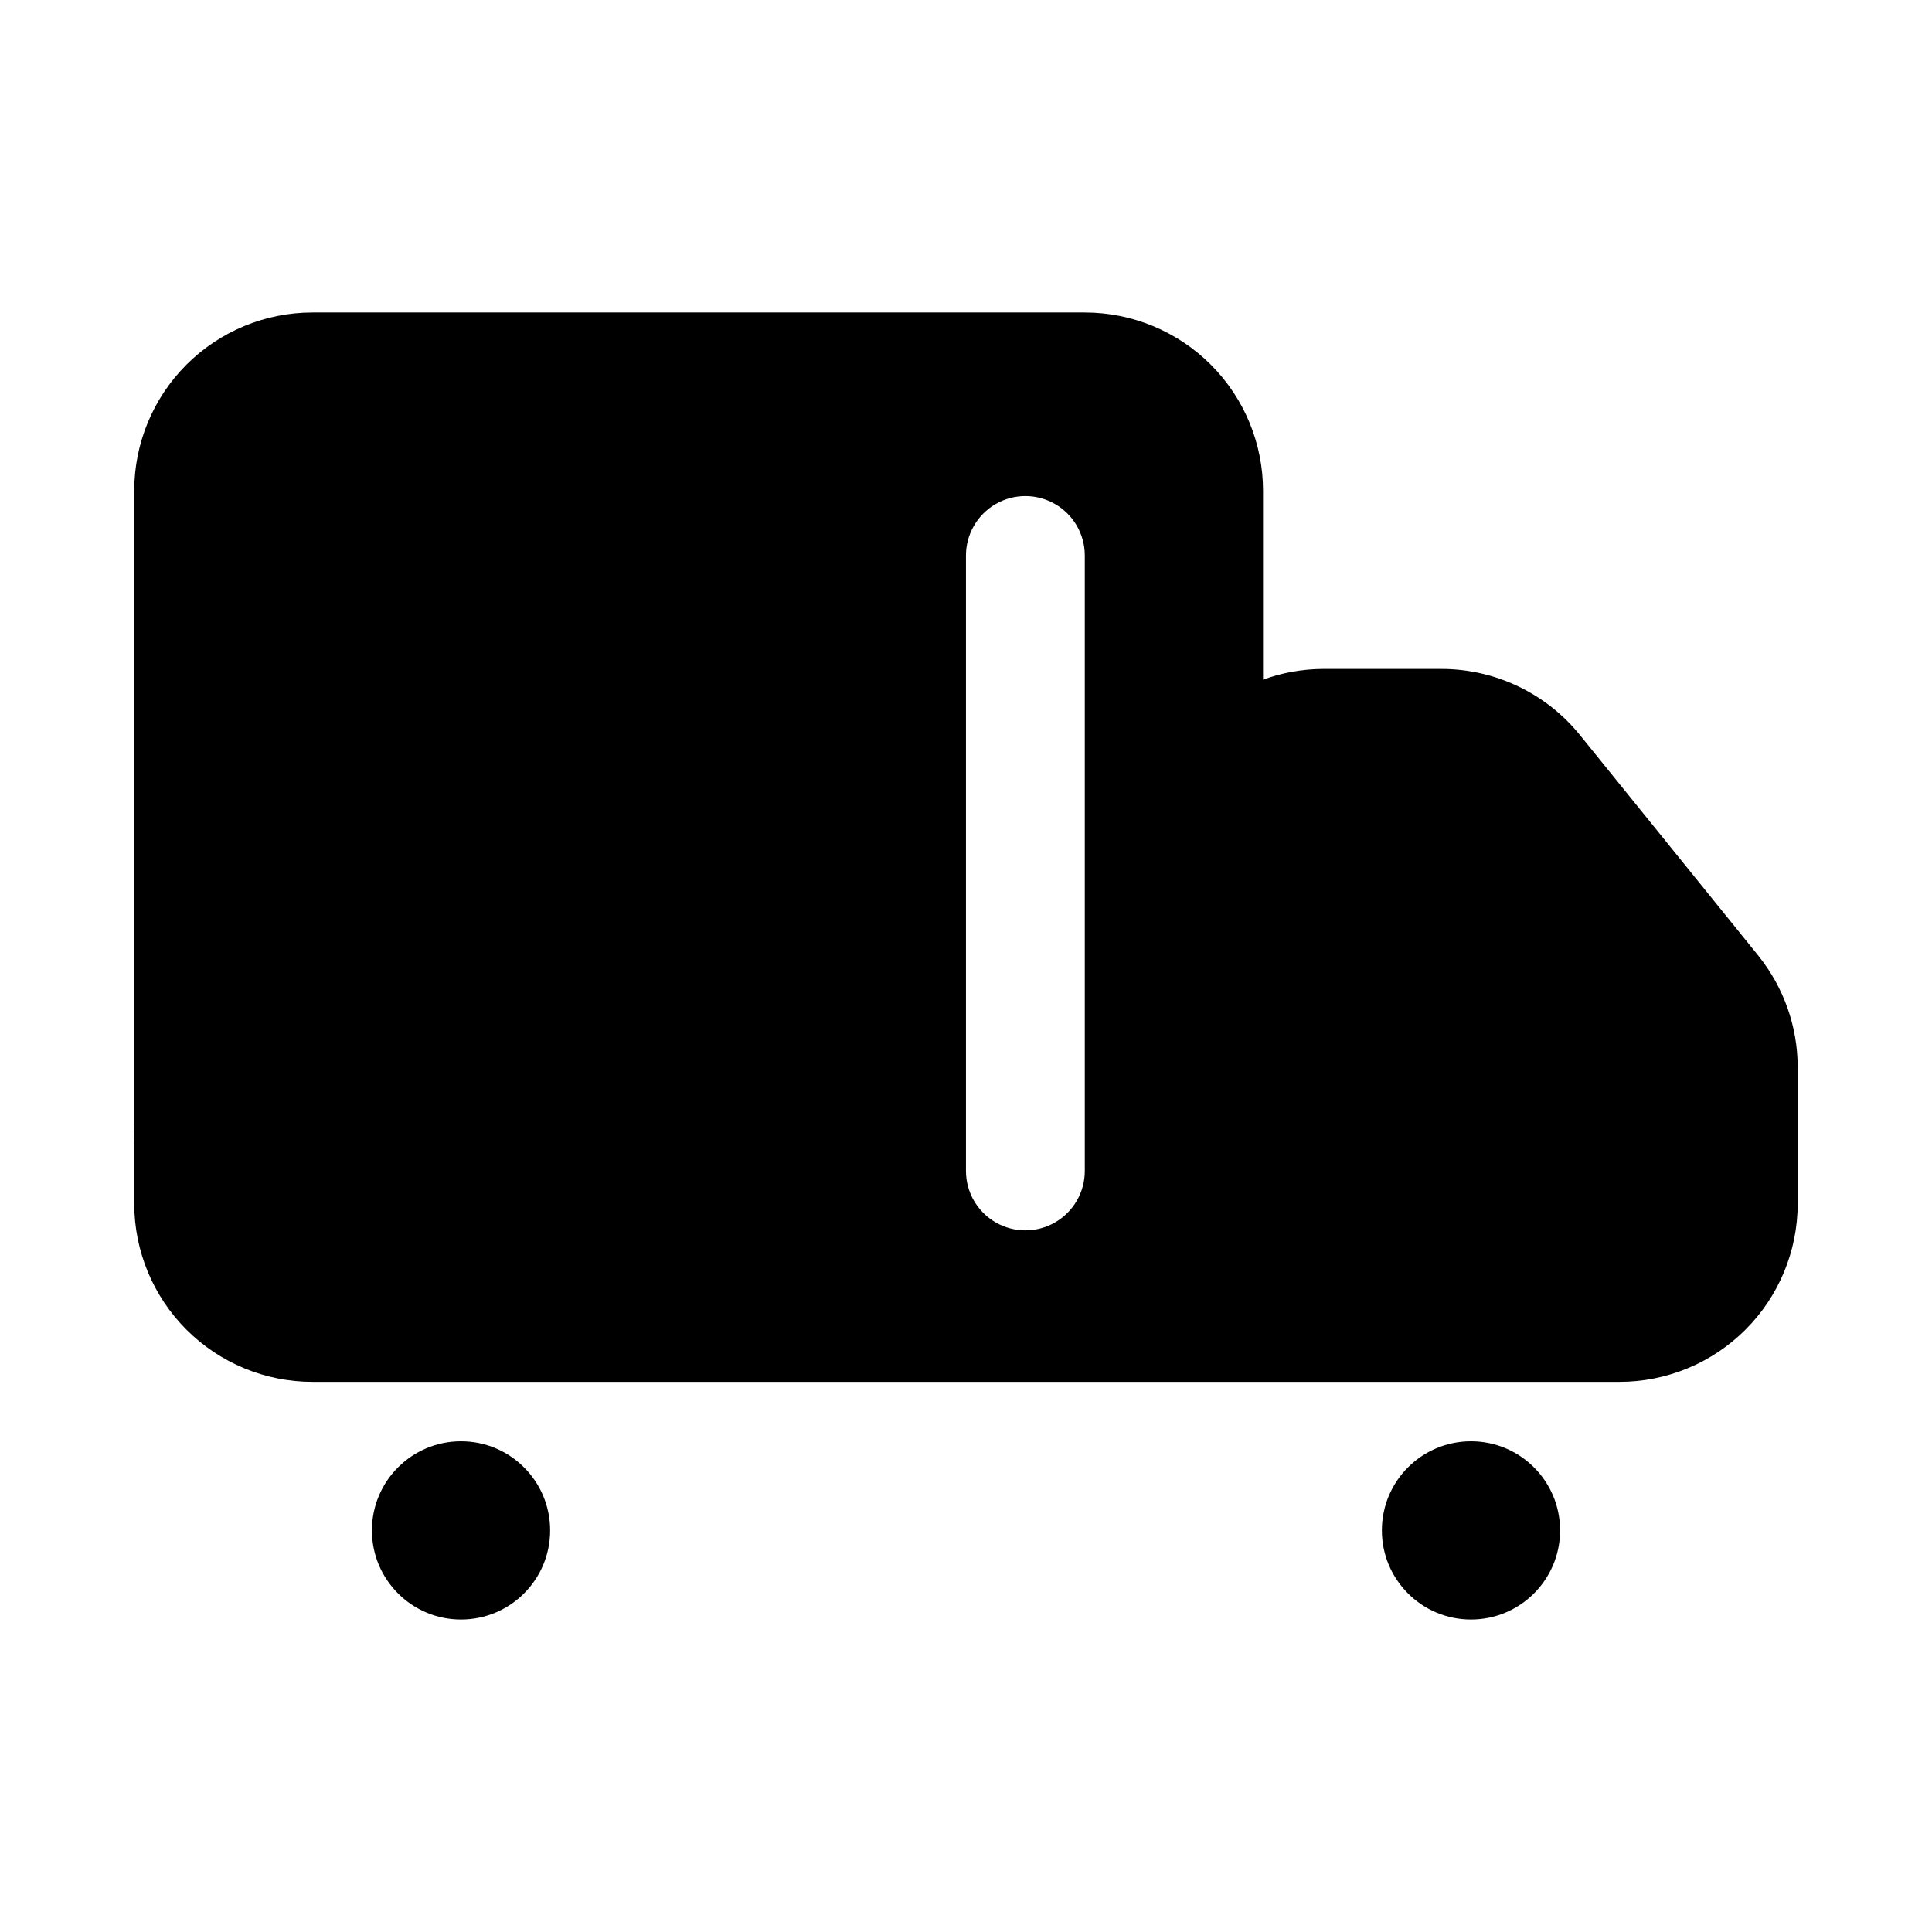
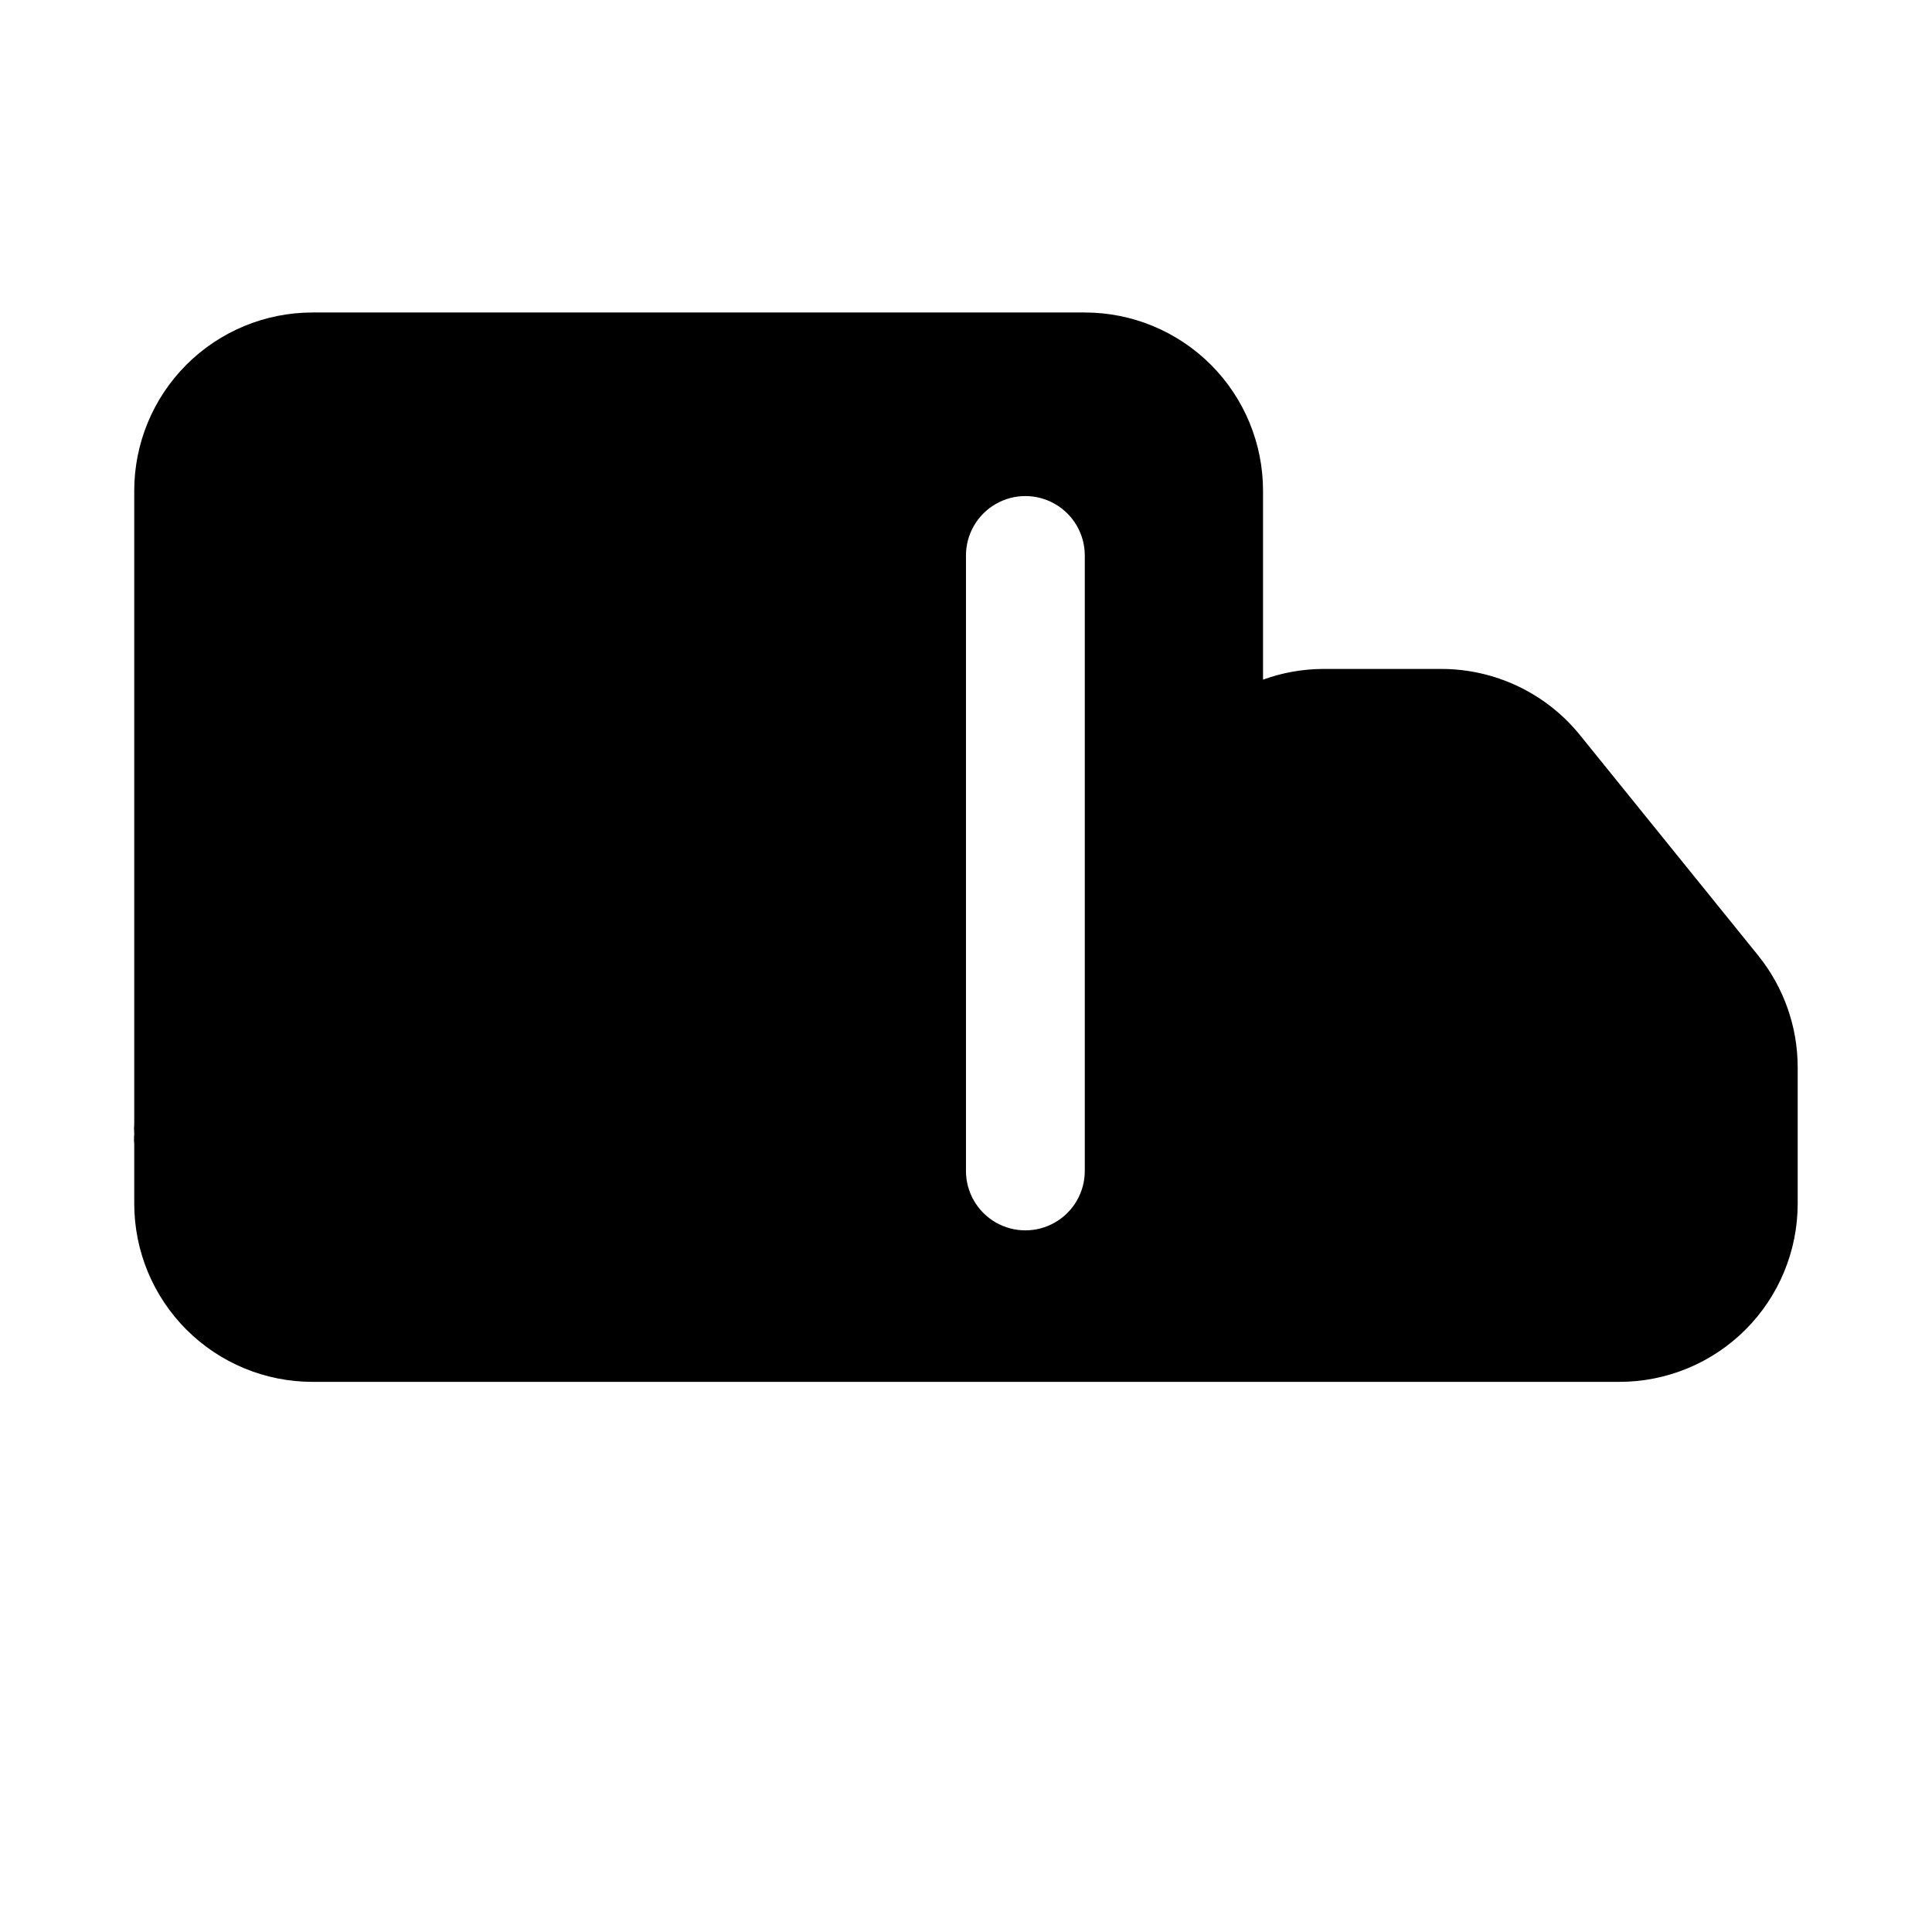
<svg xmlns="http://www.w3.org/2000/svg" fill="#000000" width="800px" height="800px" version="1.1" viewBox="144 144 512 512">
  <g>
-     <path d="m289.79 549.57c0 13.043-10.57 23.617-23.613 23.617s-23.617-10.574-23.617-23.617c0-13.043 10.574-23.617 23.617-23.617s23.613 10.574 23.613 23.617" />
-     <path d="m557.44 549.57c0 13.043-10.57 23.617-23.613 23.617s-23.617-10.574-23.617-23.617c0-13.043 10.574-23.617 23.617-23.617s23.613 10.574 23.613 23.617" />
    <path d="m610.02 397.32-47.23-58.41c-8.973-11.156-22.523-17.641-36.844-17.633h-31.488c-5.367 0.043-10.695 1-15.742 2.836v-50.066c0-12.527-4.977-24.543-13.832-33.398-8.859-8.859-20.875-13.836-33.398-13.836h-204.68c-12.523 0-24.539 4.977-33.398 13.836-8.855 8.855-13.832 20.871-13.832 33.398v167.67c-0.078 0.945-0.078 1.891 0 2.836-0.086 0.891-0.086 1.785 0 2.676v15.746c0 12.523 4.977 24.539 13.832 33.395 8.859 8.859 20.875 13.836 33.398 13.836h346.37c12.527 0 24.539-4.977 33.398-13.836 8.855-8.855 13.832-20.871 13.832-33.395v-36.215c-0.023-10.707-3.688-21.086-10.391-29.441zm-178.54 56.996c0 5.625-3.004 10.82-7.875 13.633-4.871 2.812-10.871 2.812-15.742 0s-7.871-8.008-7.871-13.633v-163.11c0-5.625 3-10.82 7.871-13.633s10.871-2.812 15.742 0c4.871 2.812 7.875 8.008 7.875 13.633z" />
  </g>
</svg>